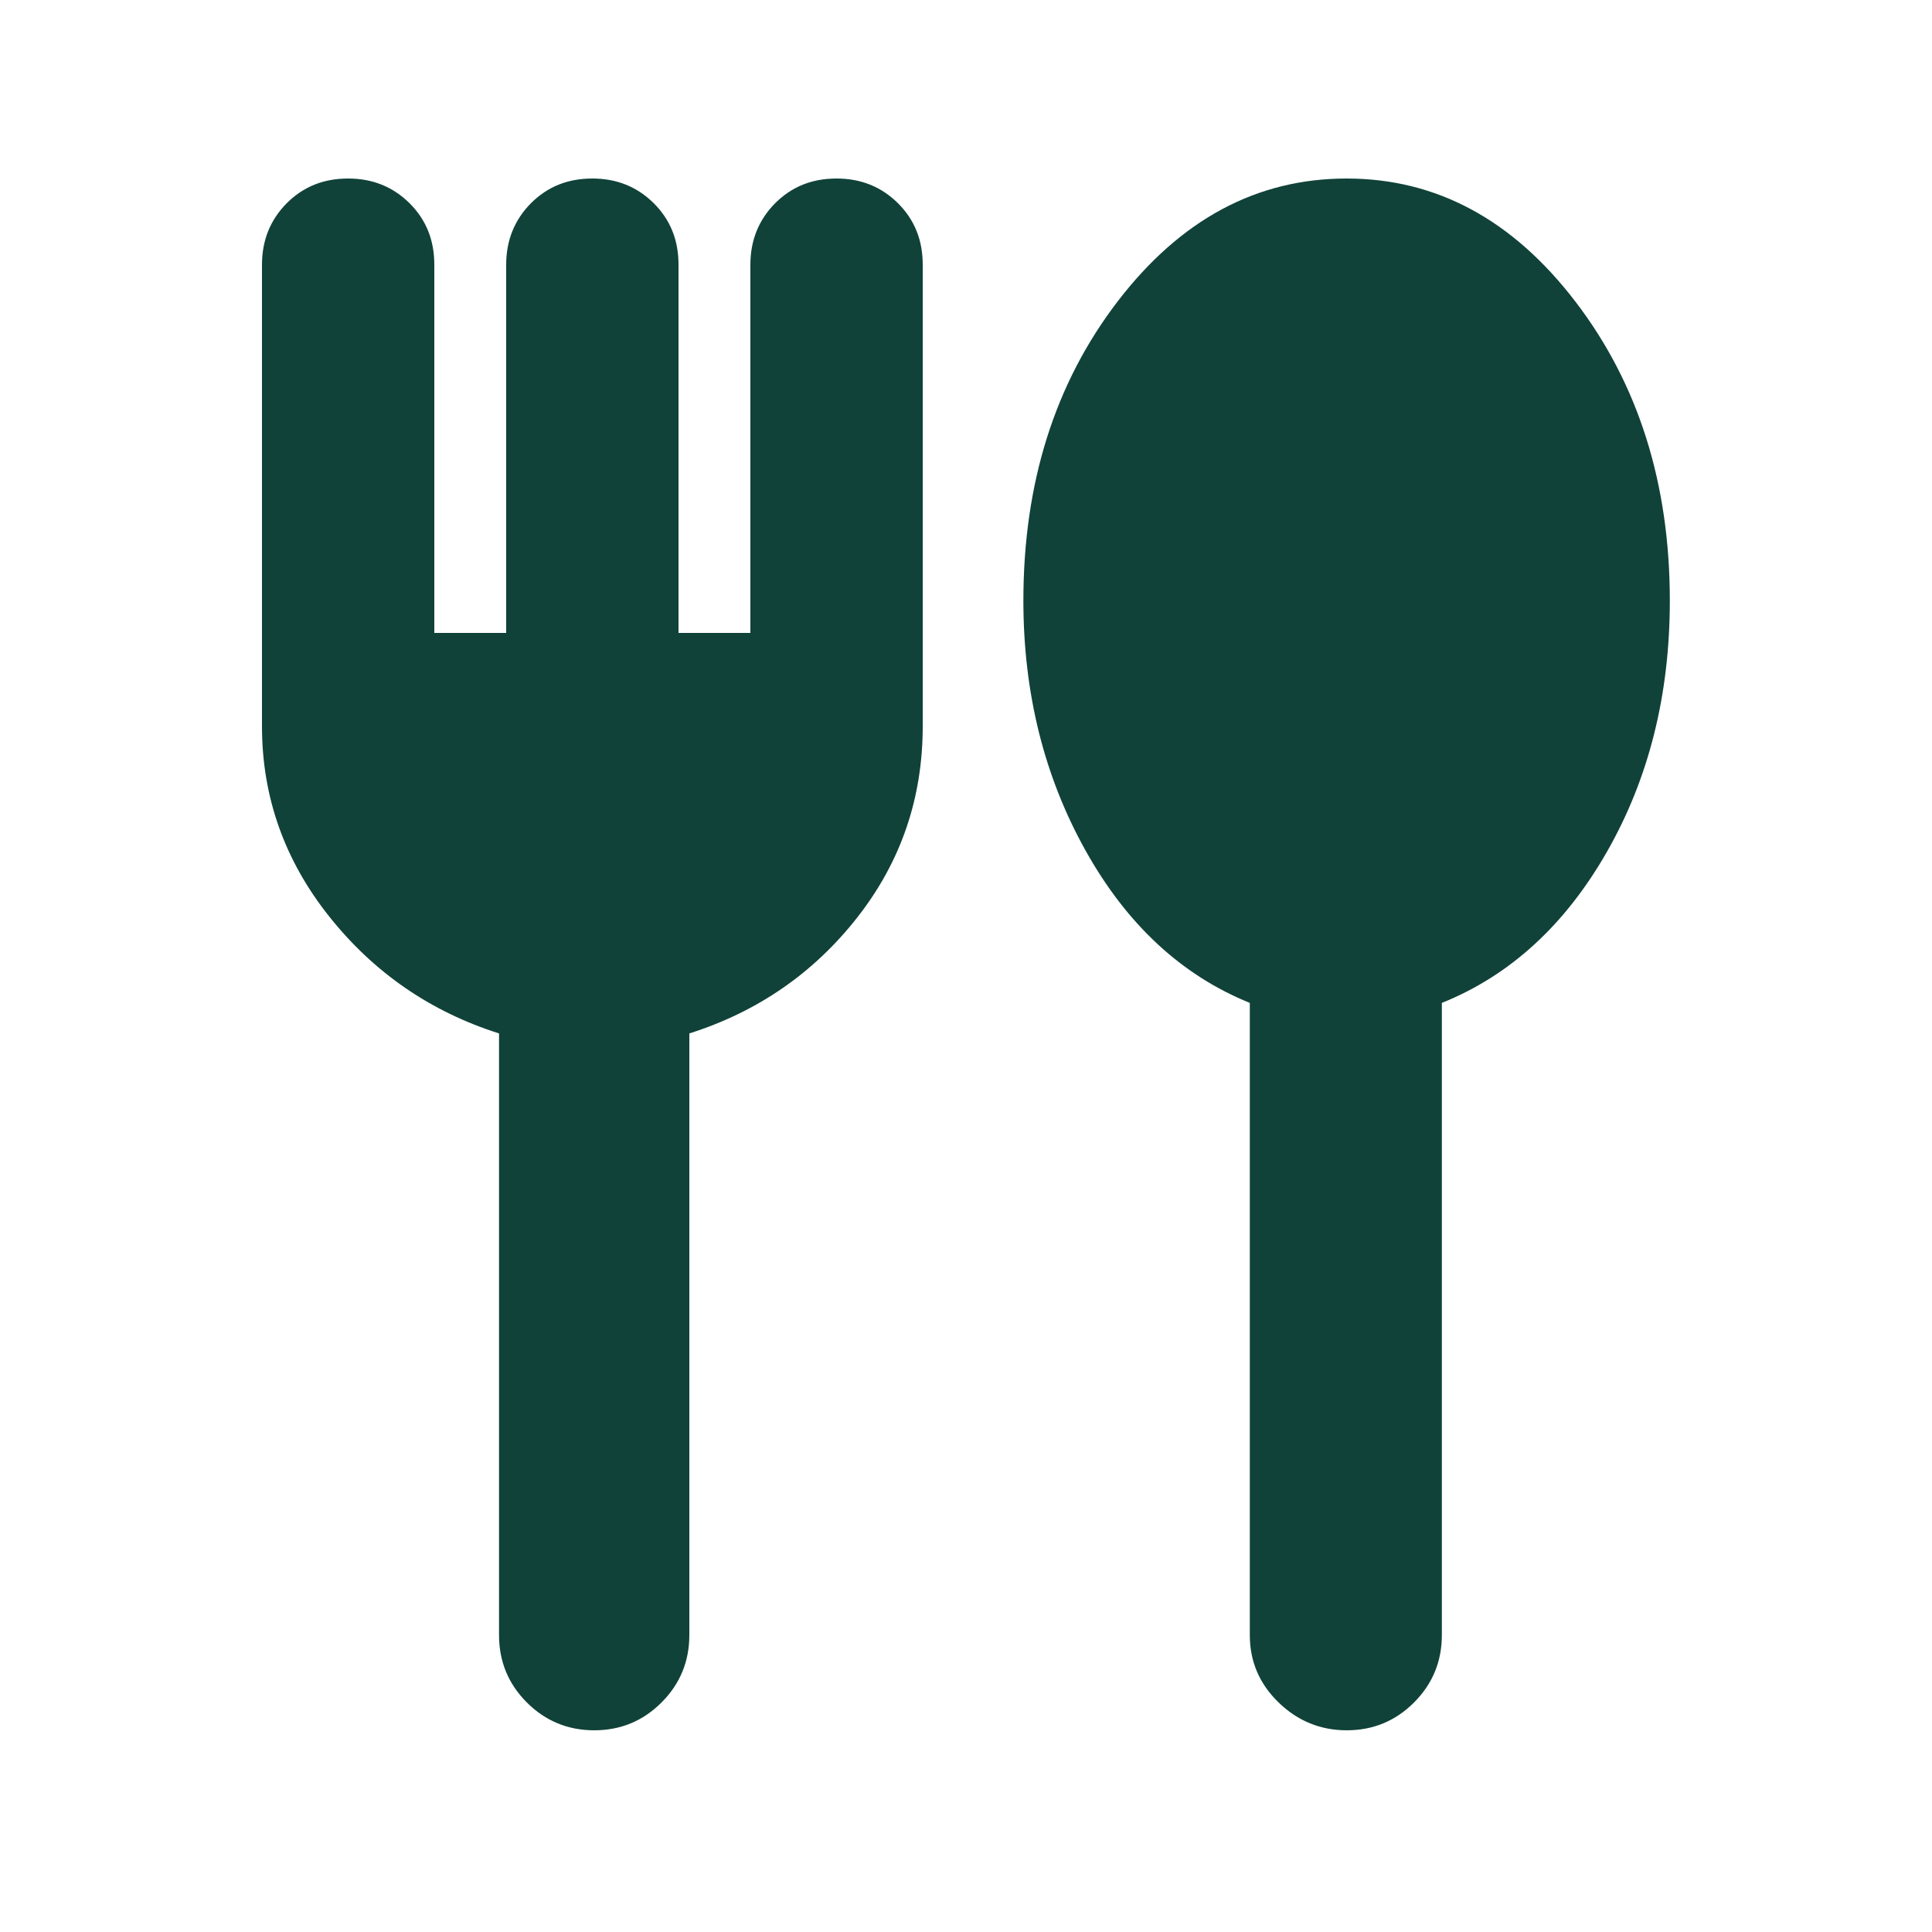
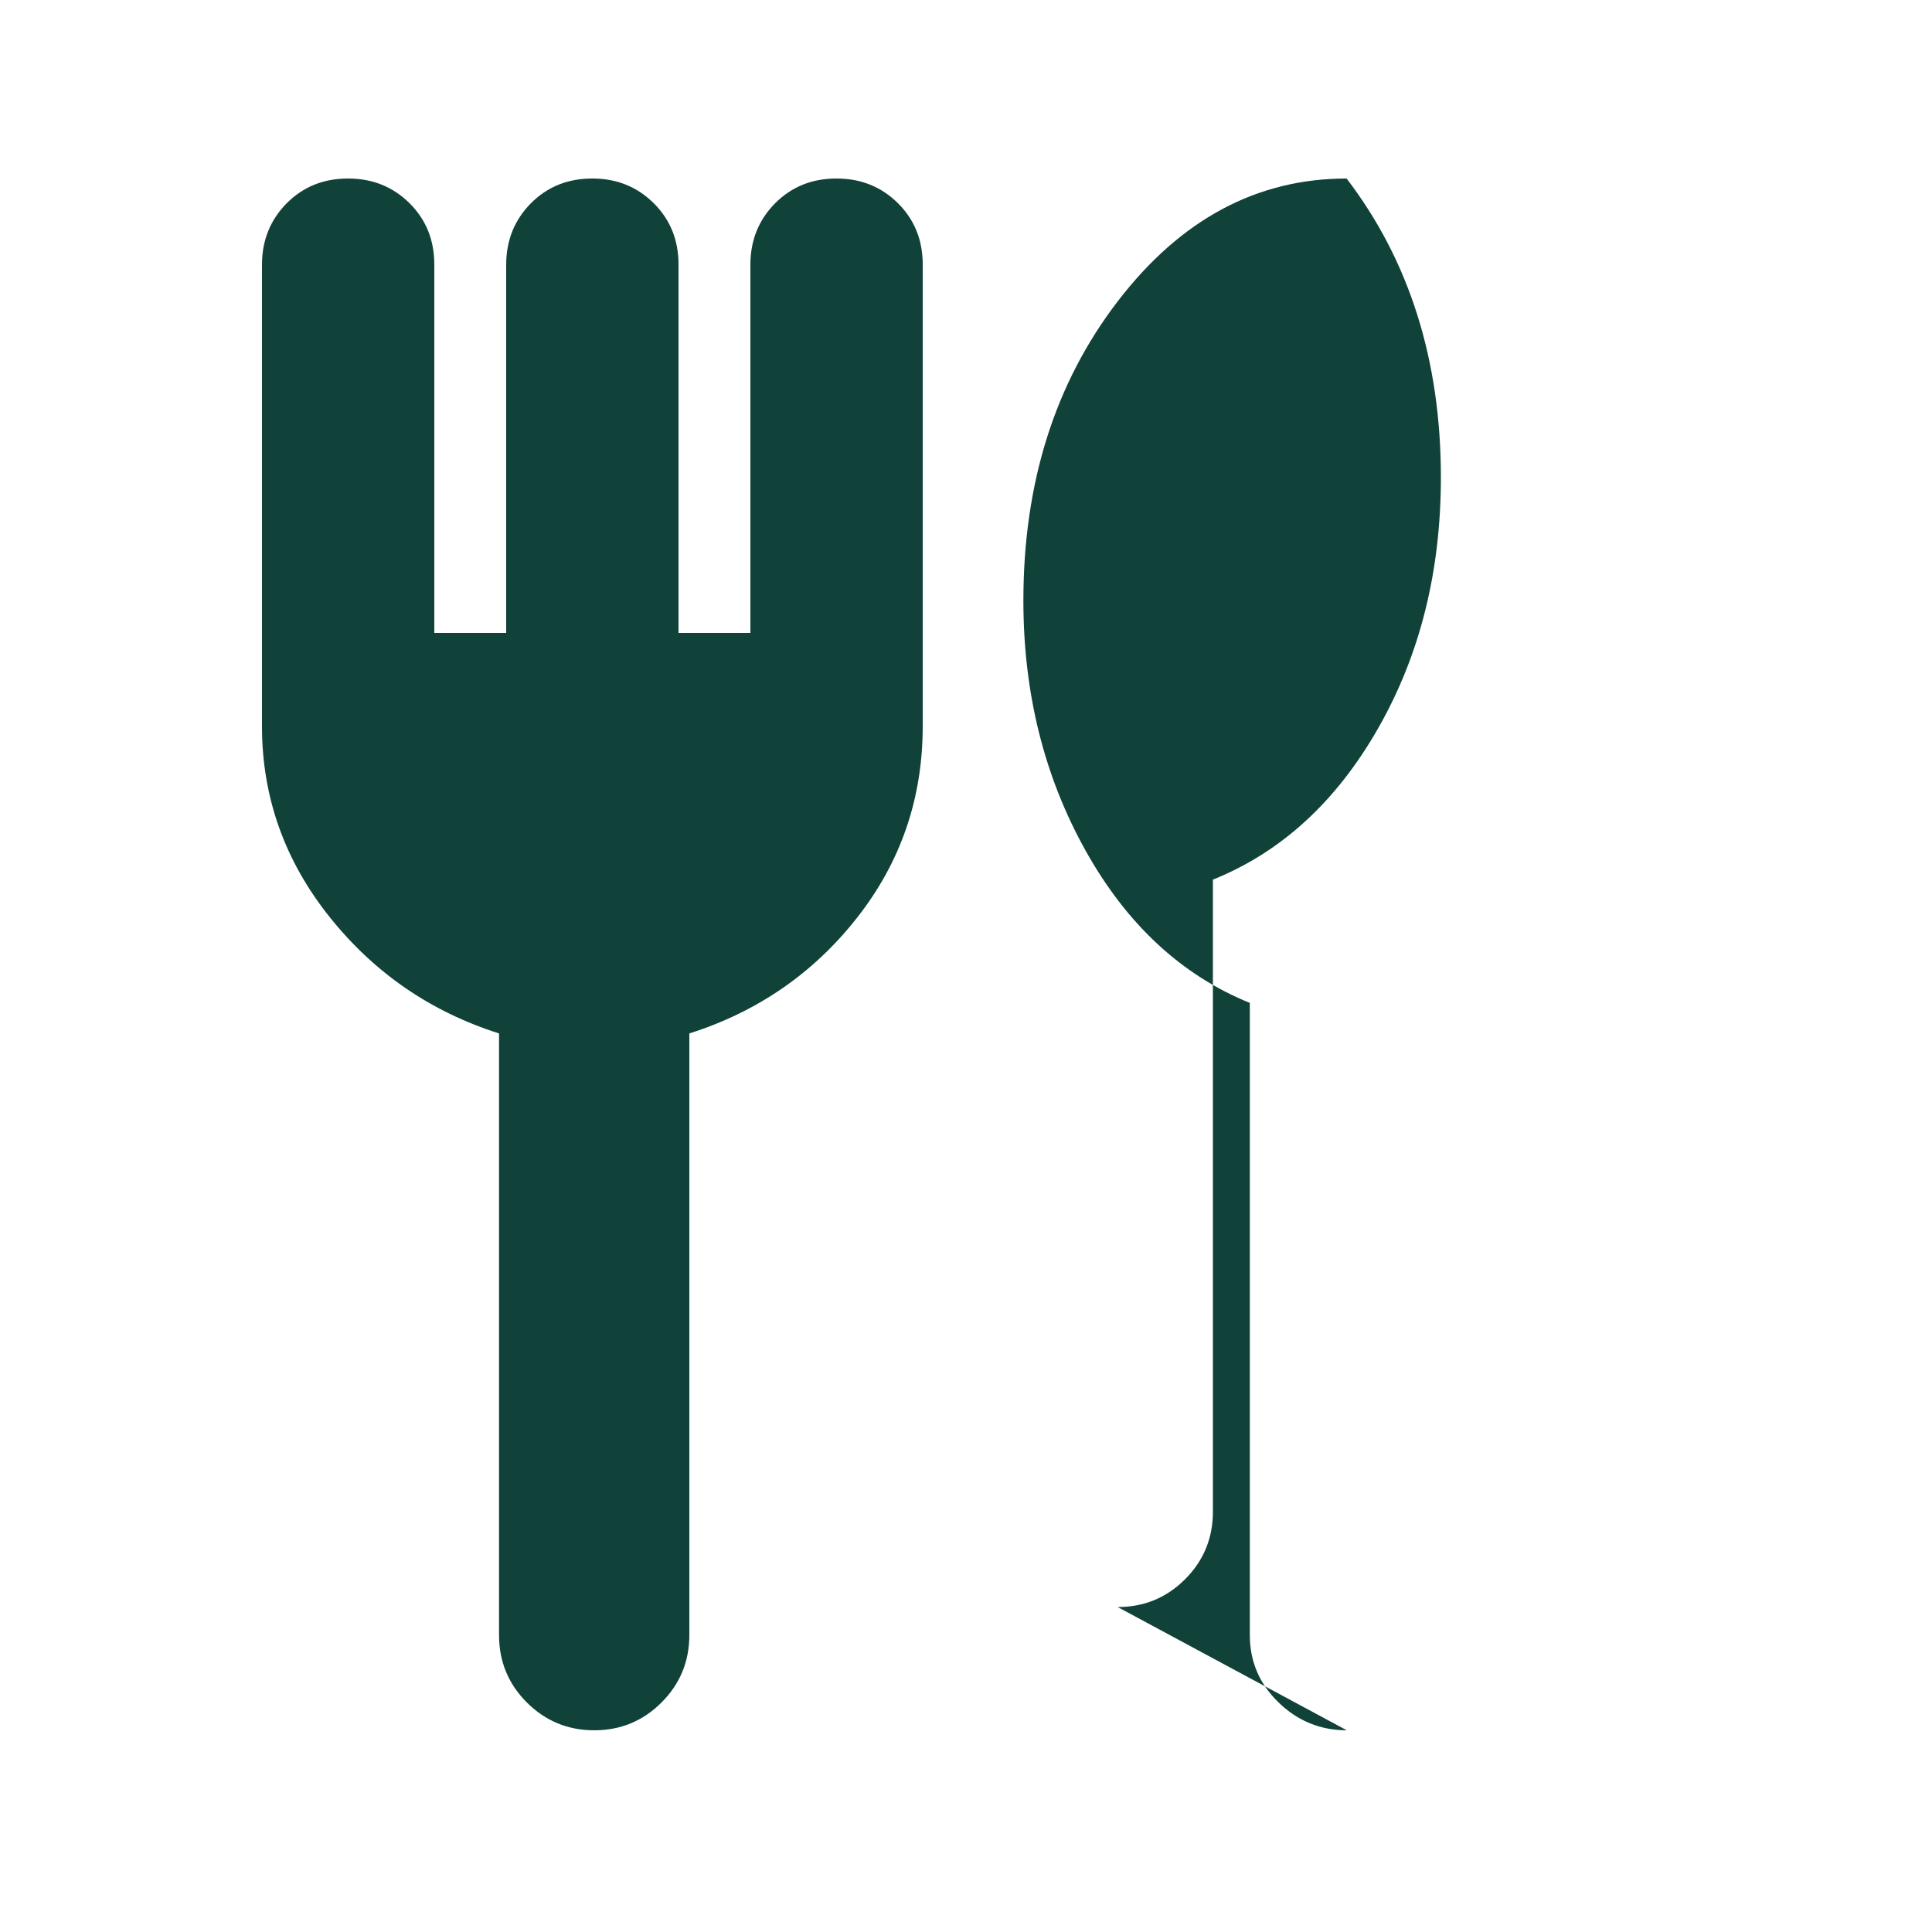
<svg xmlns="http://www.w3.org/2000/svg" id="Layer_1" viewBox="0 0 100 100">
  <defs>
    <style>
      .cls-1 {
        fill: #104239;
      }
    </style>
  </defs>
-   <path class="cls-1" d="M30.76,89.56c-1.36,0-2.53-.48-3.49-1.44-.96-.96-1.44-2.12-1.44-3.49v-31.14c-3.53-1.12-6.46-3.13-8.78-6.04-2.32-2.91-3.49-6.2-3.49-9.85V13.7c0-1.26.43-2.32,1.28-3.18.86-.86,1.91-1.28,3.18-1.28s2.32.43,3.18,1.28c.86.86,1.28,1.91,1.28,3.18v19.06h3.72V13.7c0-1.26.43-2.32,1.28-3.18.86-.86,1.91-1.28,3.18-1.28s2.32.43,3.18,1.28c.86.86,1.28,1.91,1.28,3.18v19.06h3.72V13.7c0-1.26.43-2.32,1.28-3.18.86-.86,1.91-1.28,3.18-1.28s2.32.43,3.18,1.28c.86.86,1.28,1.91,1.28,3.18v23.89c0,3.72-1.13,7.02-3.39,9.9s-5.16,4.88-8.69,6v31.14c0,1.36-.48,2.53-1.44,3.49-.96.96-2.12,1.44-3.49,1.44ZM69.71,89.56c-1.36,0-2.54-.48-3.53-1.44-.99-.96-1.49-2.12-1.49-3.49v-32.72c-3.53-1.43-6.37-4.06-8.51-7.9-2.14-3.84-3.21-8.15-3.21-12.92,0-6.09,1.63-11.25,4.88-15.49,3.25-4.24,7.2-6.36,11.85-6.36s8.6,2.13,11.85,6.38c3.25,4.25,4.88,9.41,4.88,15.47,0,4.86-1.08,9.19-3.25,12.99-2.17,3.8-5.02,6.41-8.55,7.83v32.72c0,1.36-.48,2.53-1.44,3.49-.96.96-2.12,1.44-3.49,1.44Z" />
+   <path class="cls-1" d="M30.76,89.56c-1.36,0-2.53-.48-3.49-1.44-.96-.96-1.44-2.12-1.44-3.49v-31.14c-3.53-1.12-6.46-3.13-8.78-6.04-2.32-2.91-3.49-6.2-3.49-9.85V13.7c0-1.26.43-2.32,1.28-3.18.86-.86,1.91-1.28,3.18-1.28s2.32.43,3.18,1.28c.86.86,1.28,1.91,1.28,3.18v19.06h3.72V13.7c0-1.26.43-2.32,1.28-3.18.86-.86,1.91-1.28,3.18-1.28s2.32.43,3.18,1.28c.86.86,1.28,1.91,1.28,3.18v19.06h3.72V13.7c0-1.26.43-2.32,1.28-3.18.86-.86,1.91-1.28,3.18-1.28s2.32.43,3.18,1.28c.86.86,1.28,1.91,1.28,3.18v23.89c0,3.72-1.13,7.02-3.39,9.9s-5.16,4.88-8.69,6v31.14c0,1.36-.48,2.53-1.44,3.49-.96.96-2.12,1.44-3.49,1.44ZM69.71,89.56c-1.36,0-2.54-.48-3.53-1.44-.99-.96-1.49-2.12-1.49-3.49v-32.72c-3.53-1.43-6.37-4.06-8.51-7.9-2.14-3.84-3.21-8.15-3.21-12.92,0-6.09,1.63-11.25,4.88-15.49,3.25-4.24,7.2-6.36,11.85-6.36c3.25,4.25,4.88,9.41,4.88,15.47,0,4.86-1.08,9.19-3.25,12.99-2.17,3.8-5.02,6.41-8.55,7.83v32.72c0,1.36-.48,2.53-1.44,3.49-.96.96-2.12,1.44-3.49,1.44Z" />
</svg>